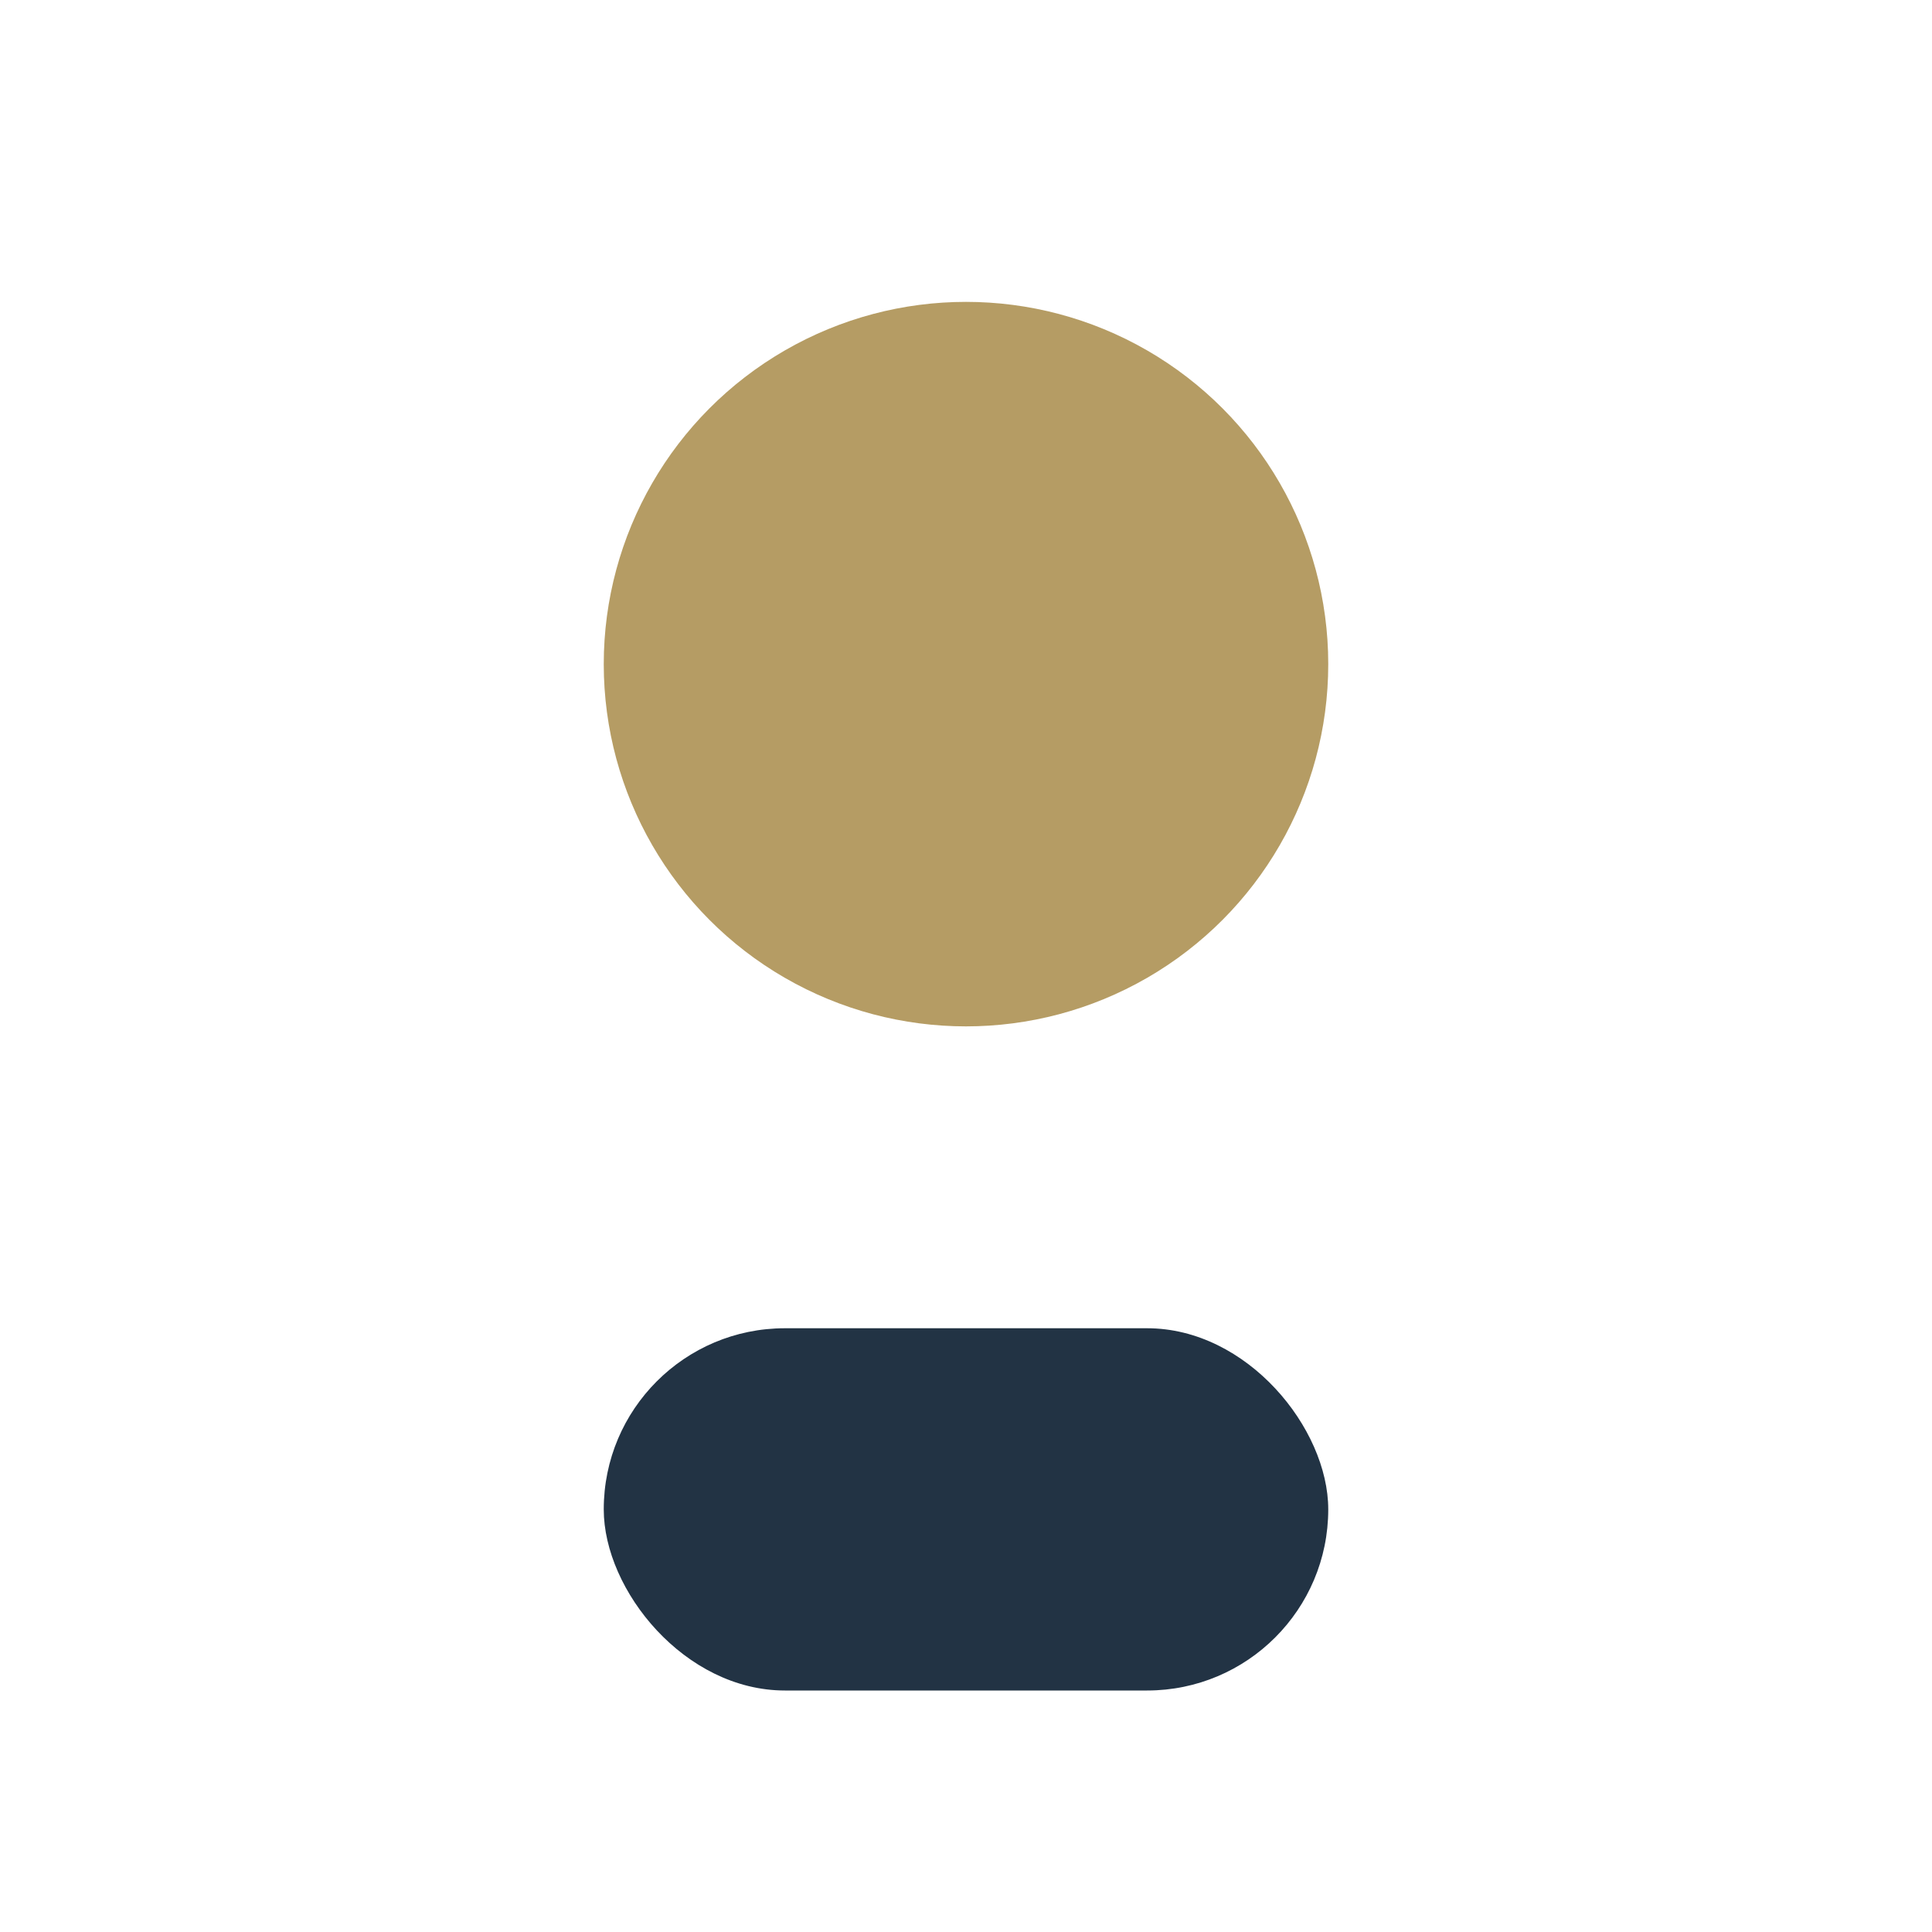
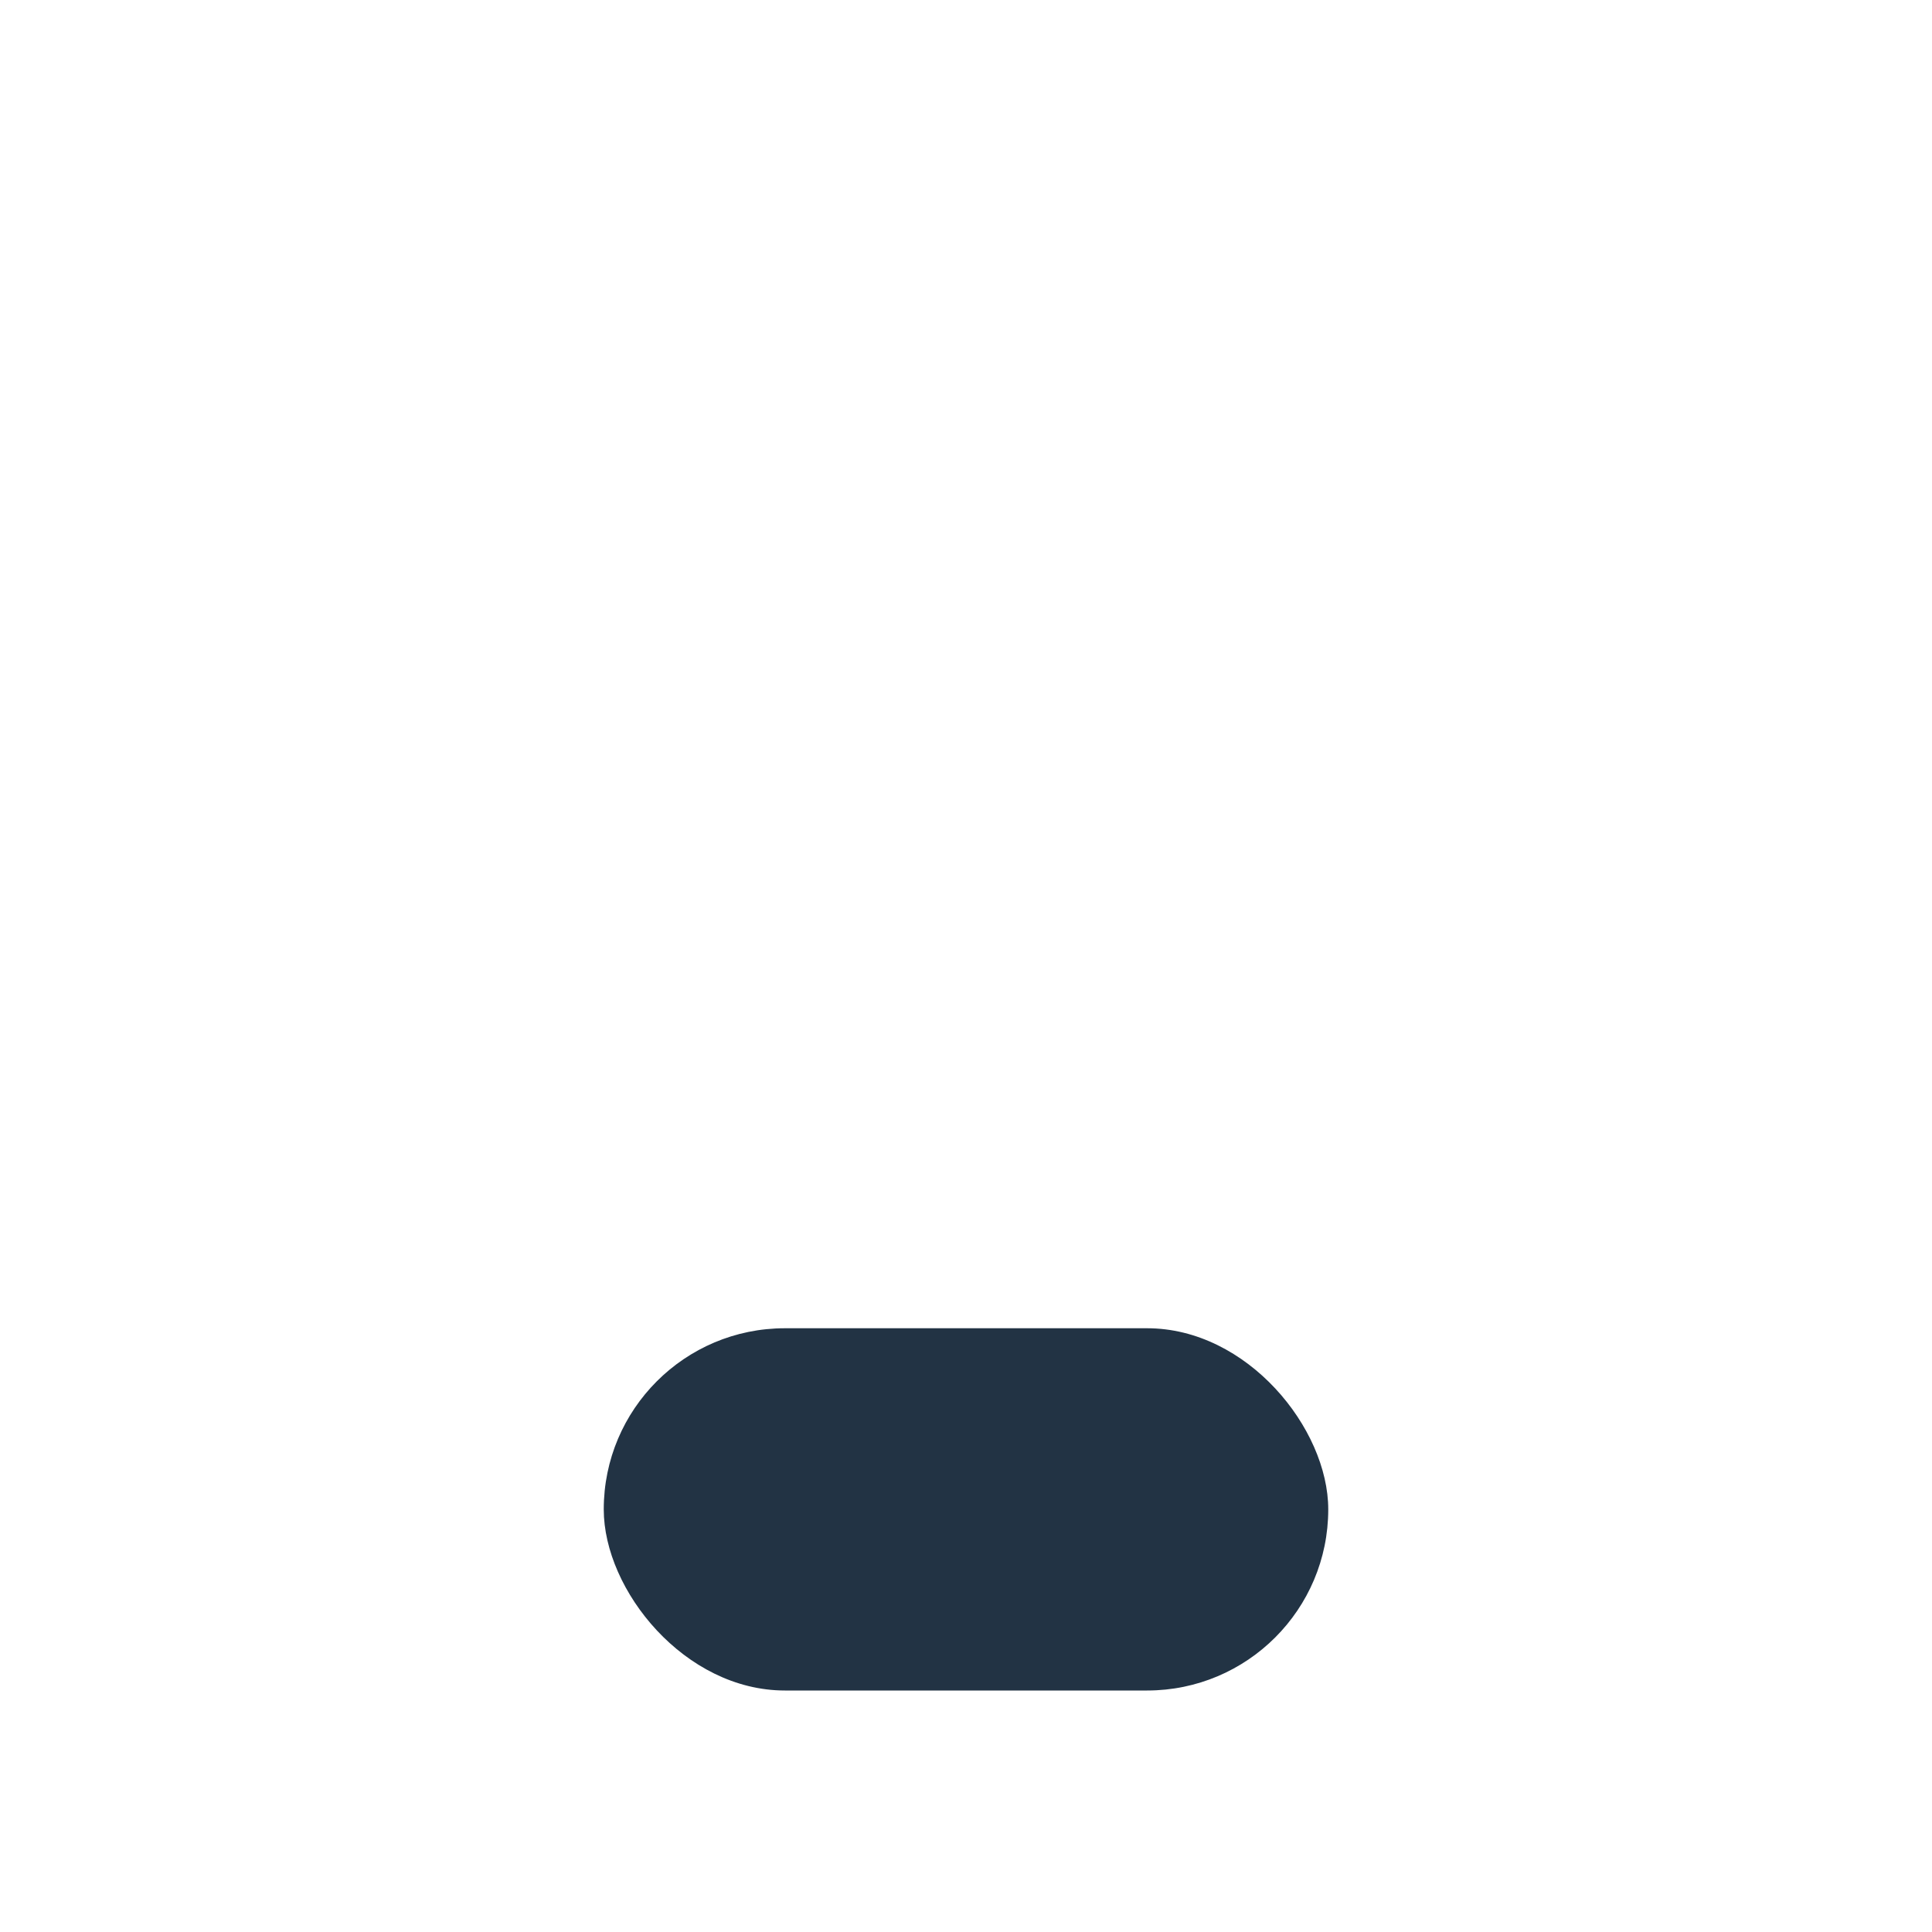
<svg xmlns="http://www.w3.org/2000/svg" width="32" height="32" viewBox="0 0 32 32">
-   <circle cx="16" cy="11" r="6" fill="#B59C64" />
  <rect x="10" y="22" width="12" height="6" rx="3" fill="#223344" />
</svg>